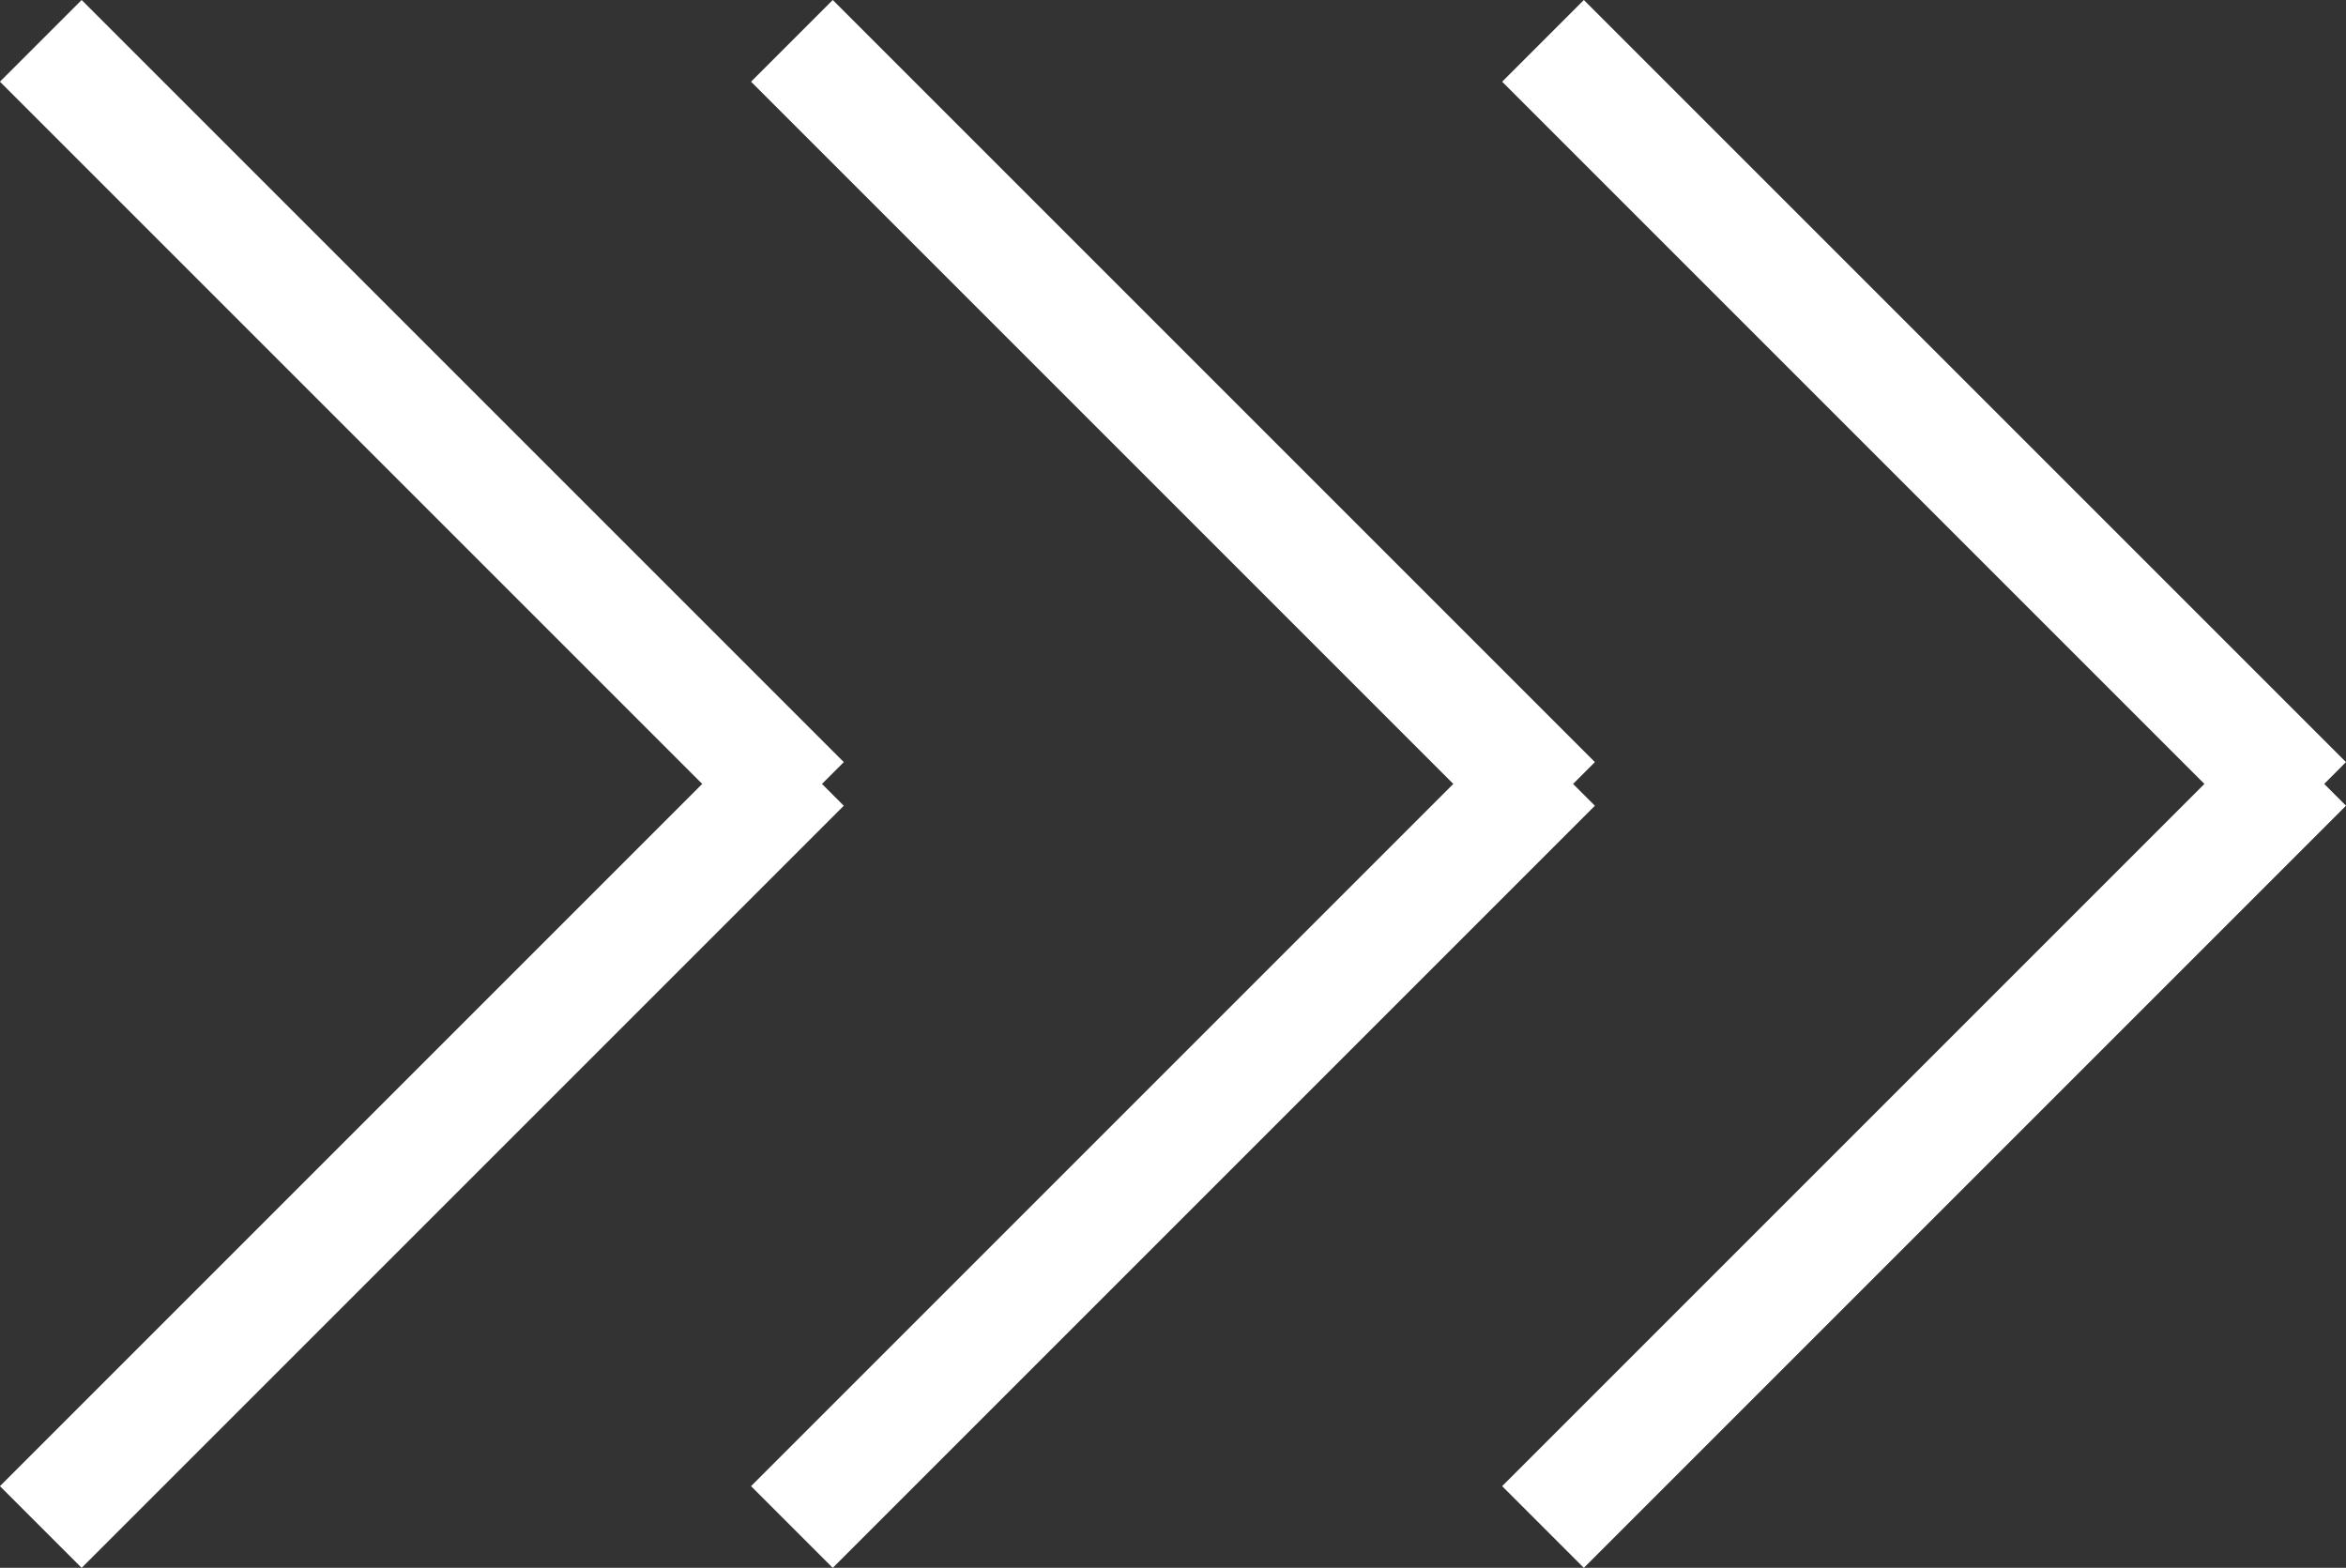
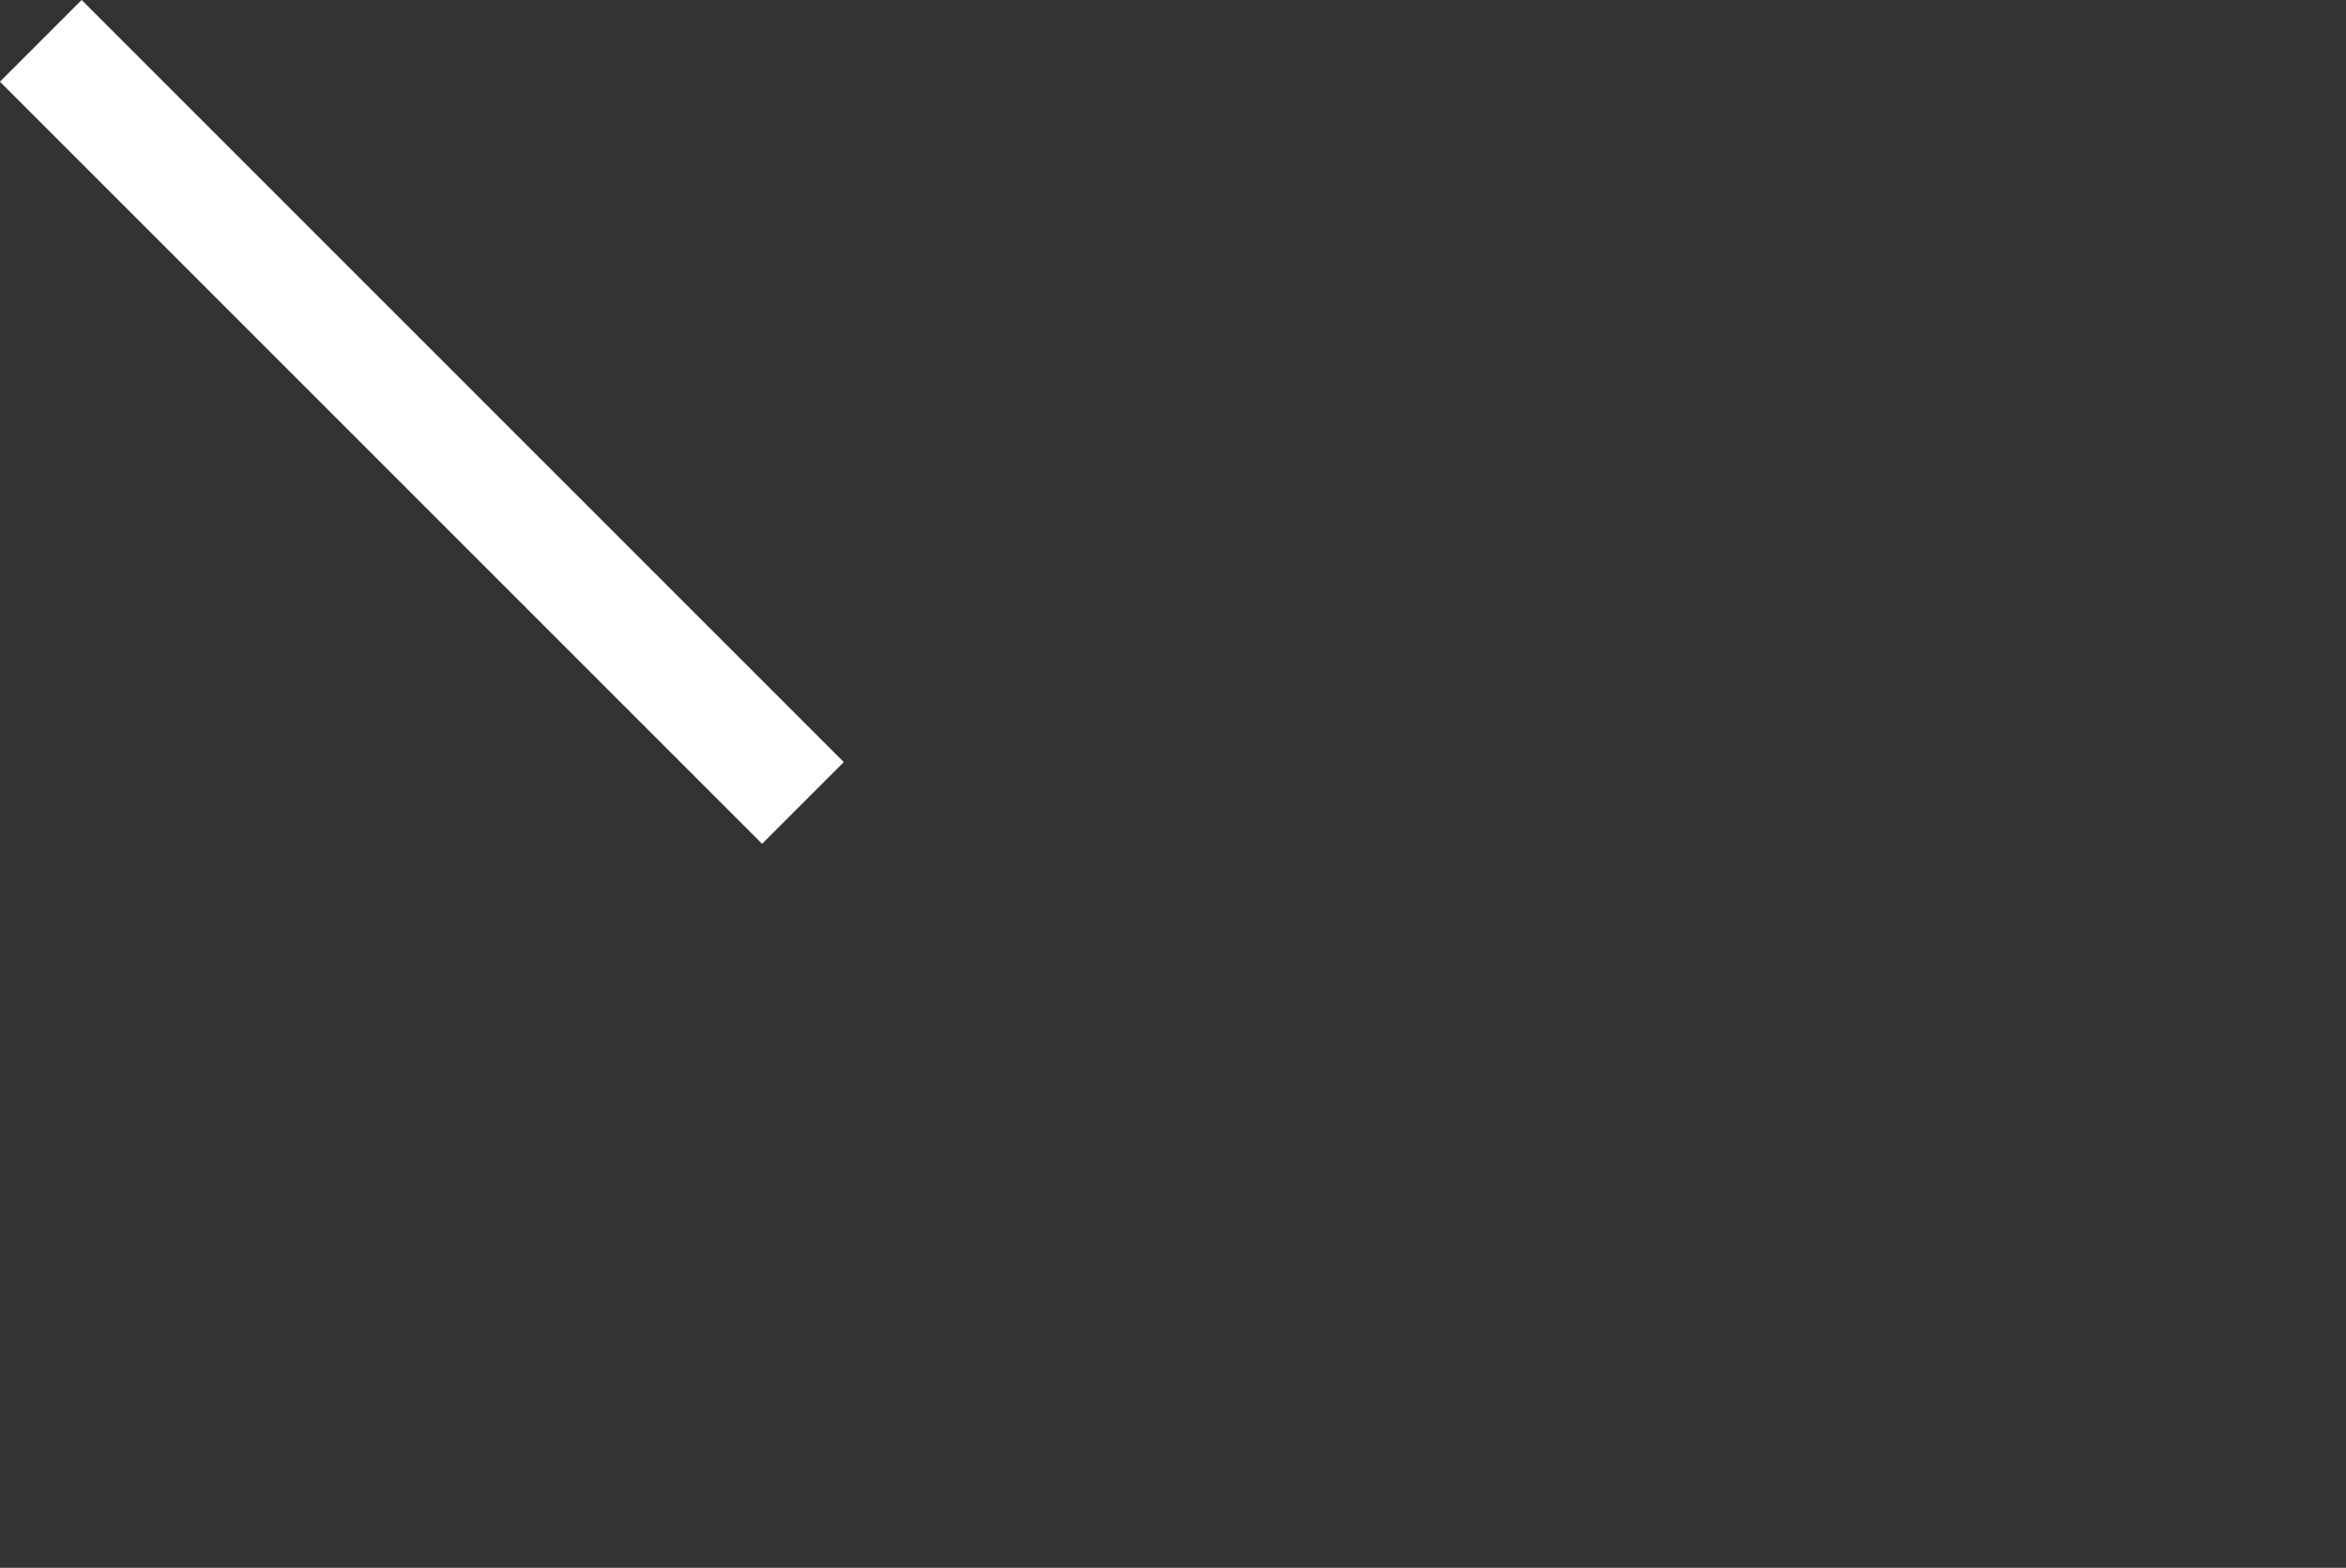
<svg xmlns="http://www.w3.org/2000/svg" width="100%" height="100%" viewBox="0 0 40.604 27.136">
  <rect x="0" y="0" width="40.604" height="27.136" fill="#333333" stroke="none" />
  <g id="Seta" transform="translate(-1072.603 -5037.071)">
    <line id="Linha_51" data-name="Linha 51" x2="13.191" y2="13.191" transform="translate(1073.309 5037.778)" fill="none" stroke="#fff" stroke-width="2" />
-     <line id="Linha_53" data-name="Linha 53" x2="13.191" y2="13.191" transform="translate(1086.309 5037.778)" fill="none" stroke="#fff" stroke-width="2" />
-     <line id="Linha_55" data-name="Linha 55" x2="13.191" y2="13.191" transform="translate(1099.309 5037.778)" fill="none" stroke="#fff" stroke-width="2" />
-     <line id="Linha_52" data-name="Linha 52" x2="13.191" y2="13.191" transform="translate(1086.5 5050.31) rotate(90)" fill="none" stroke="#fff" stroke-width="2" />
-     <line id="Linha_54" data-name="Linha 54" x2="13.191" y2="13.191" transform="translate(1099.5 5050.31) rotate(90)" fill="none" stroke="#fff" stroke-width="2" />
-     <line id="Linha_56" data-name="Linha 56" x2="13.191" y2="13.191" transform="translate(1112.5 5050.31) rotate(90)" fill="none" stroke="#fff" stroke-width="2" />
  </g>
</svg>